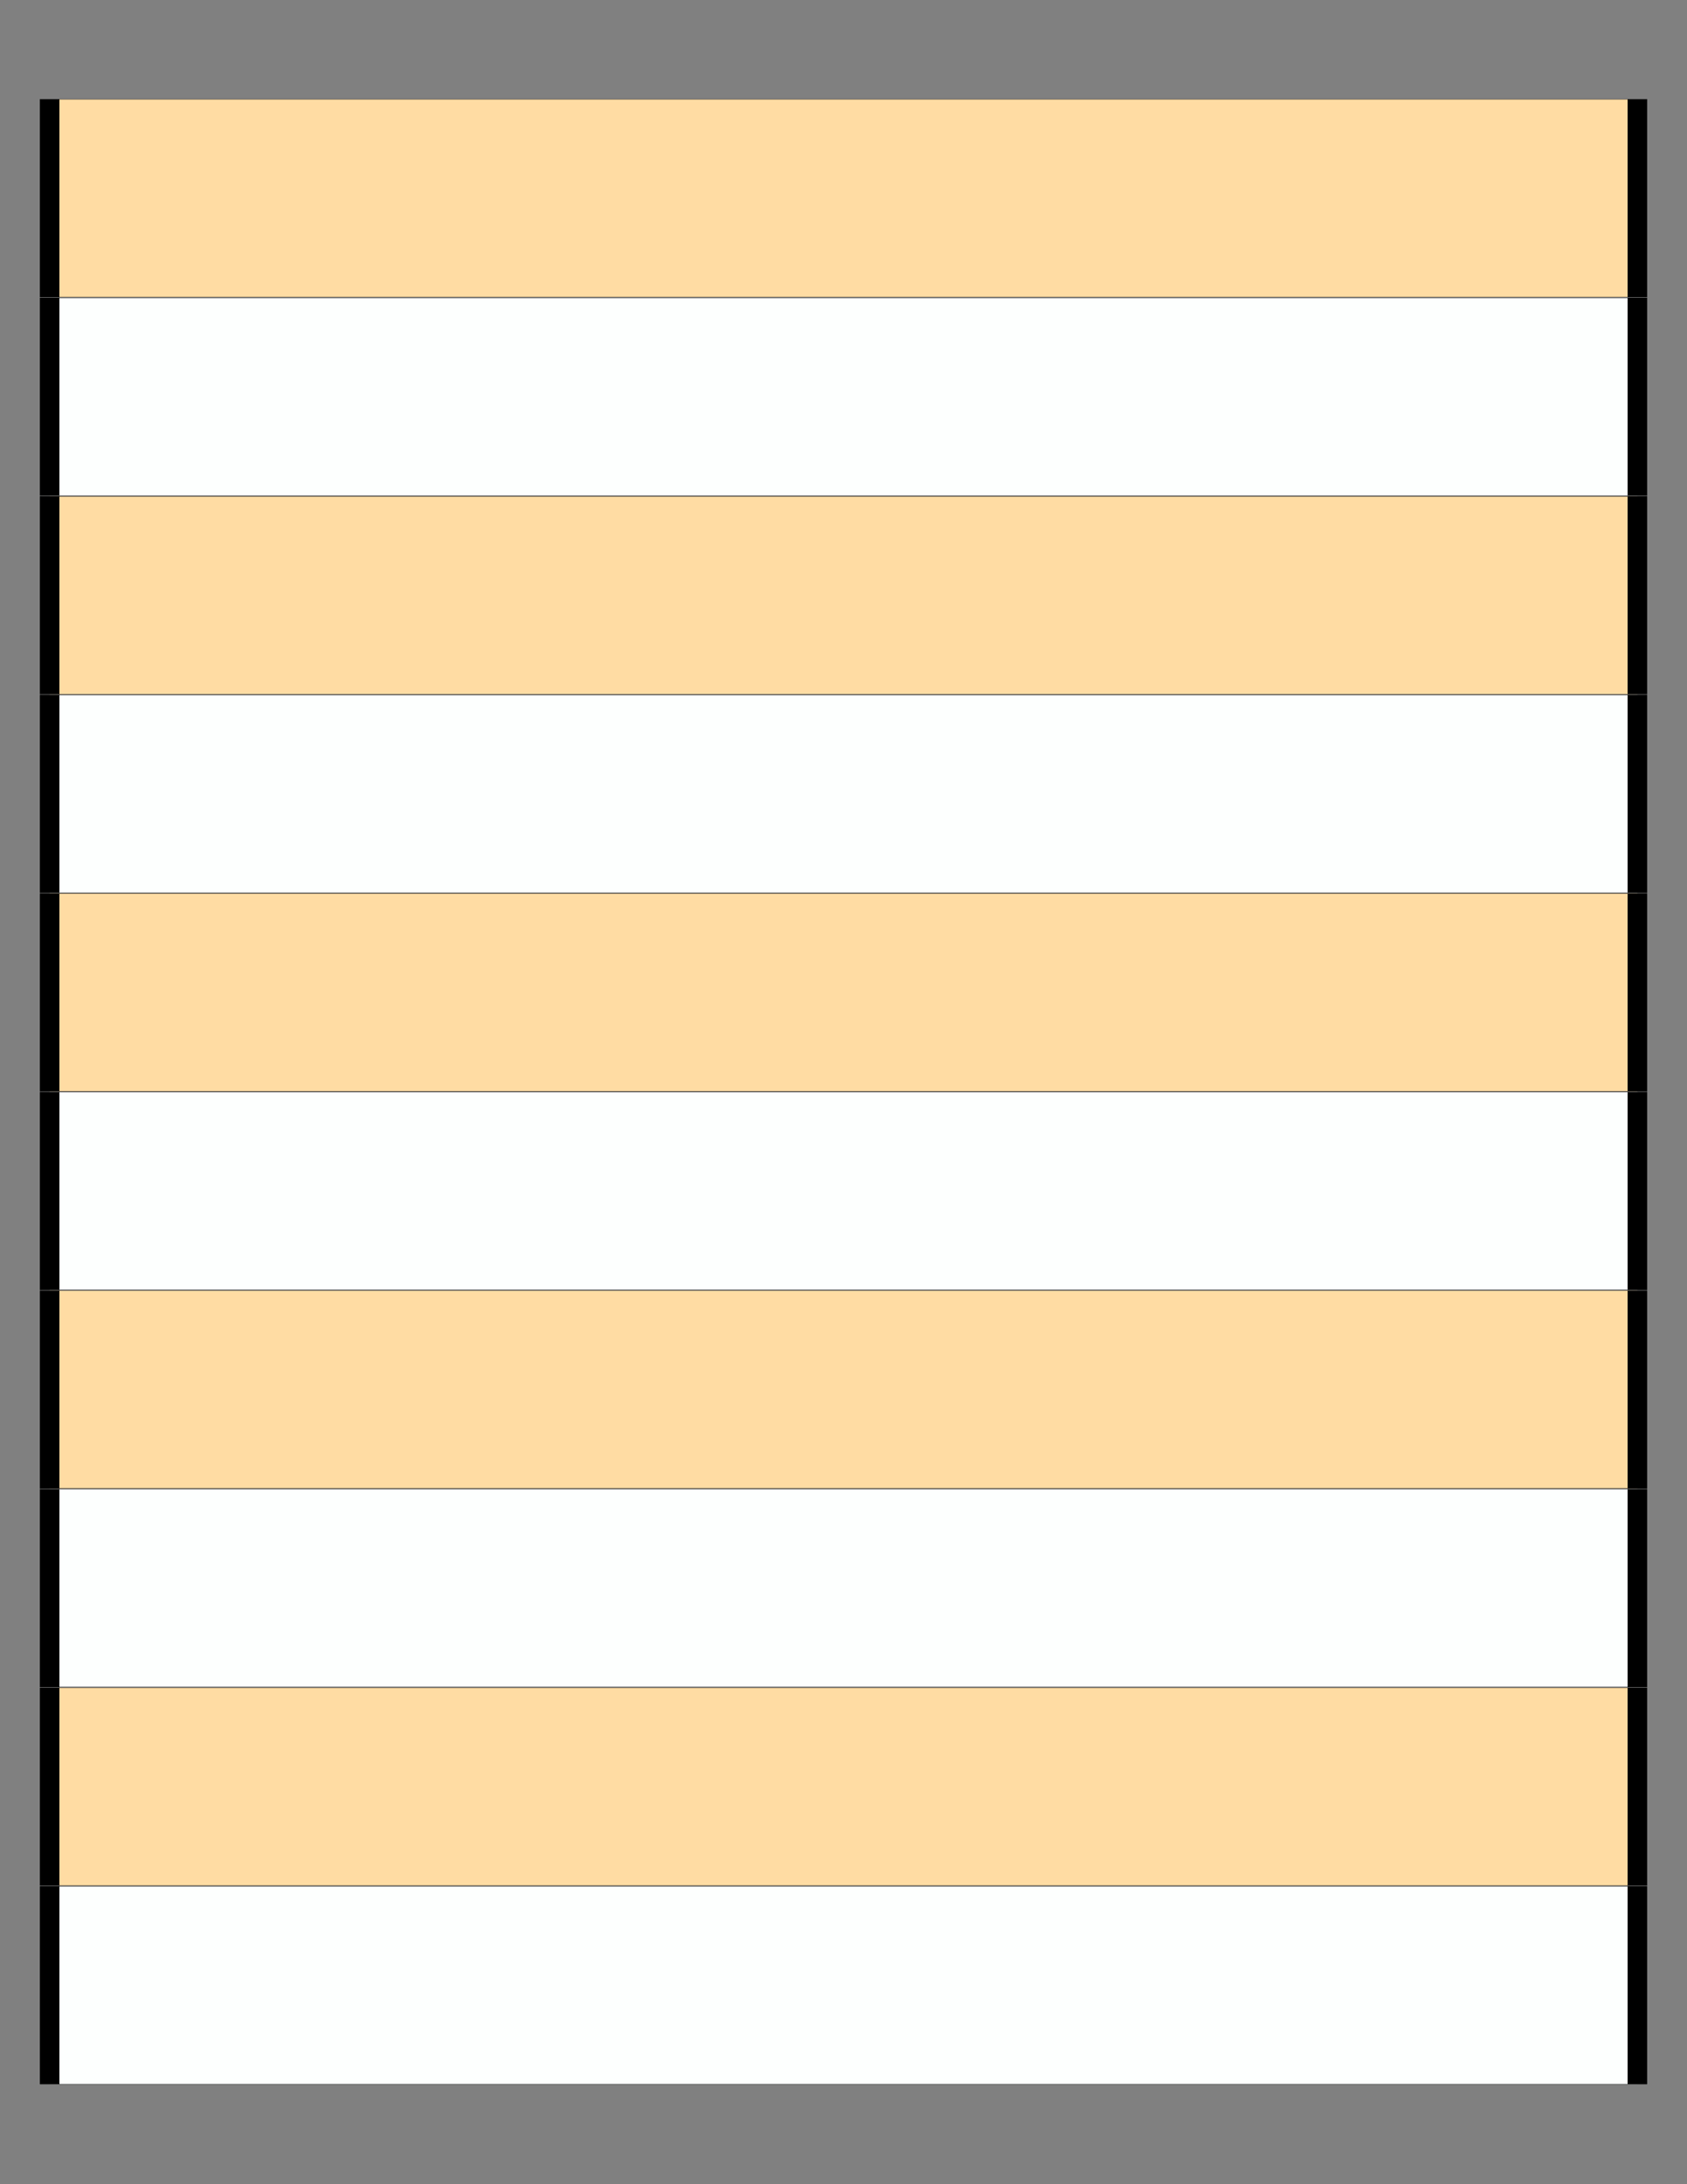
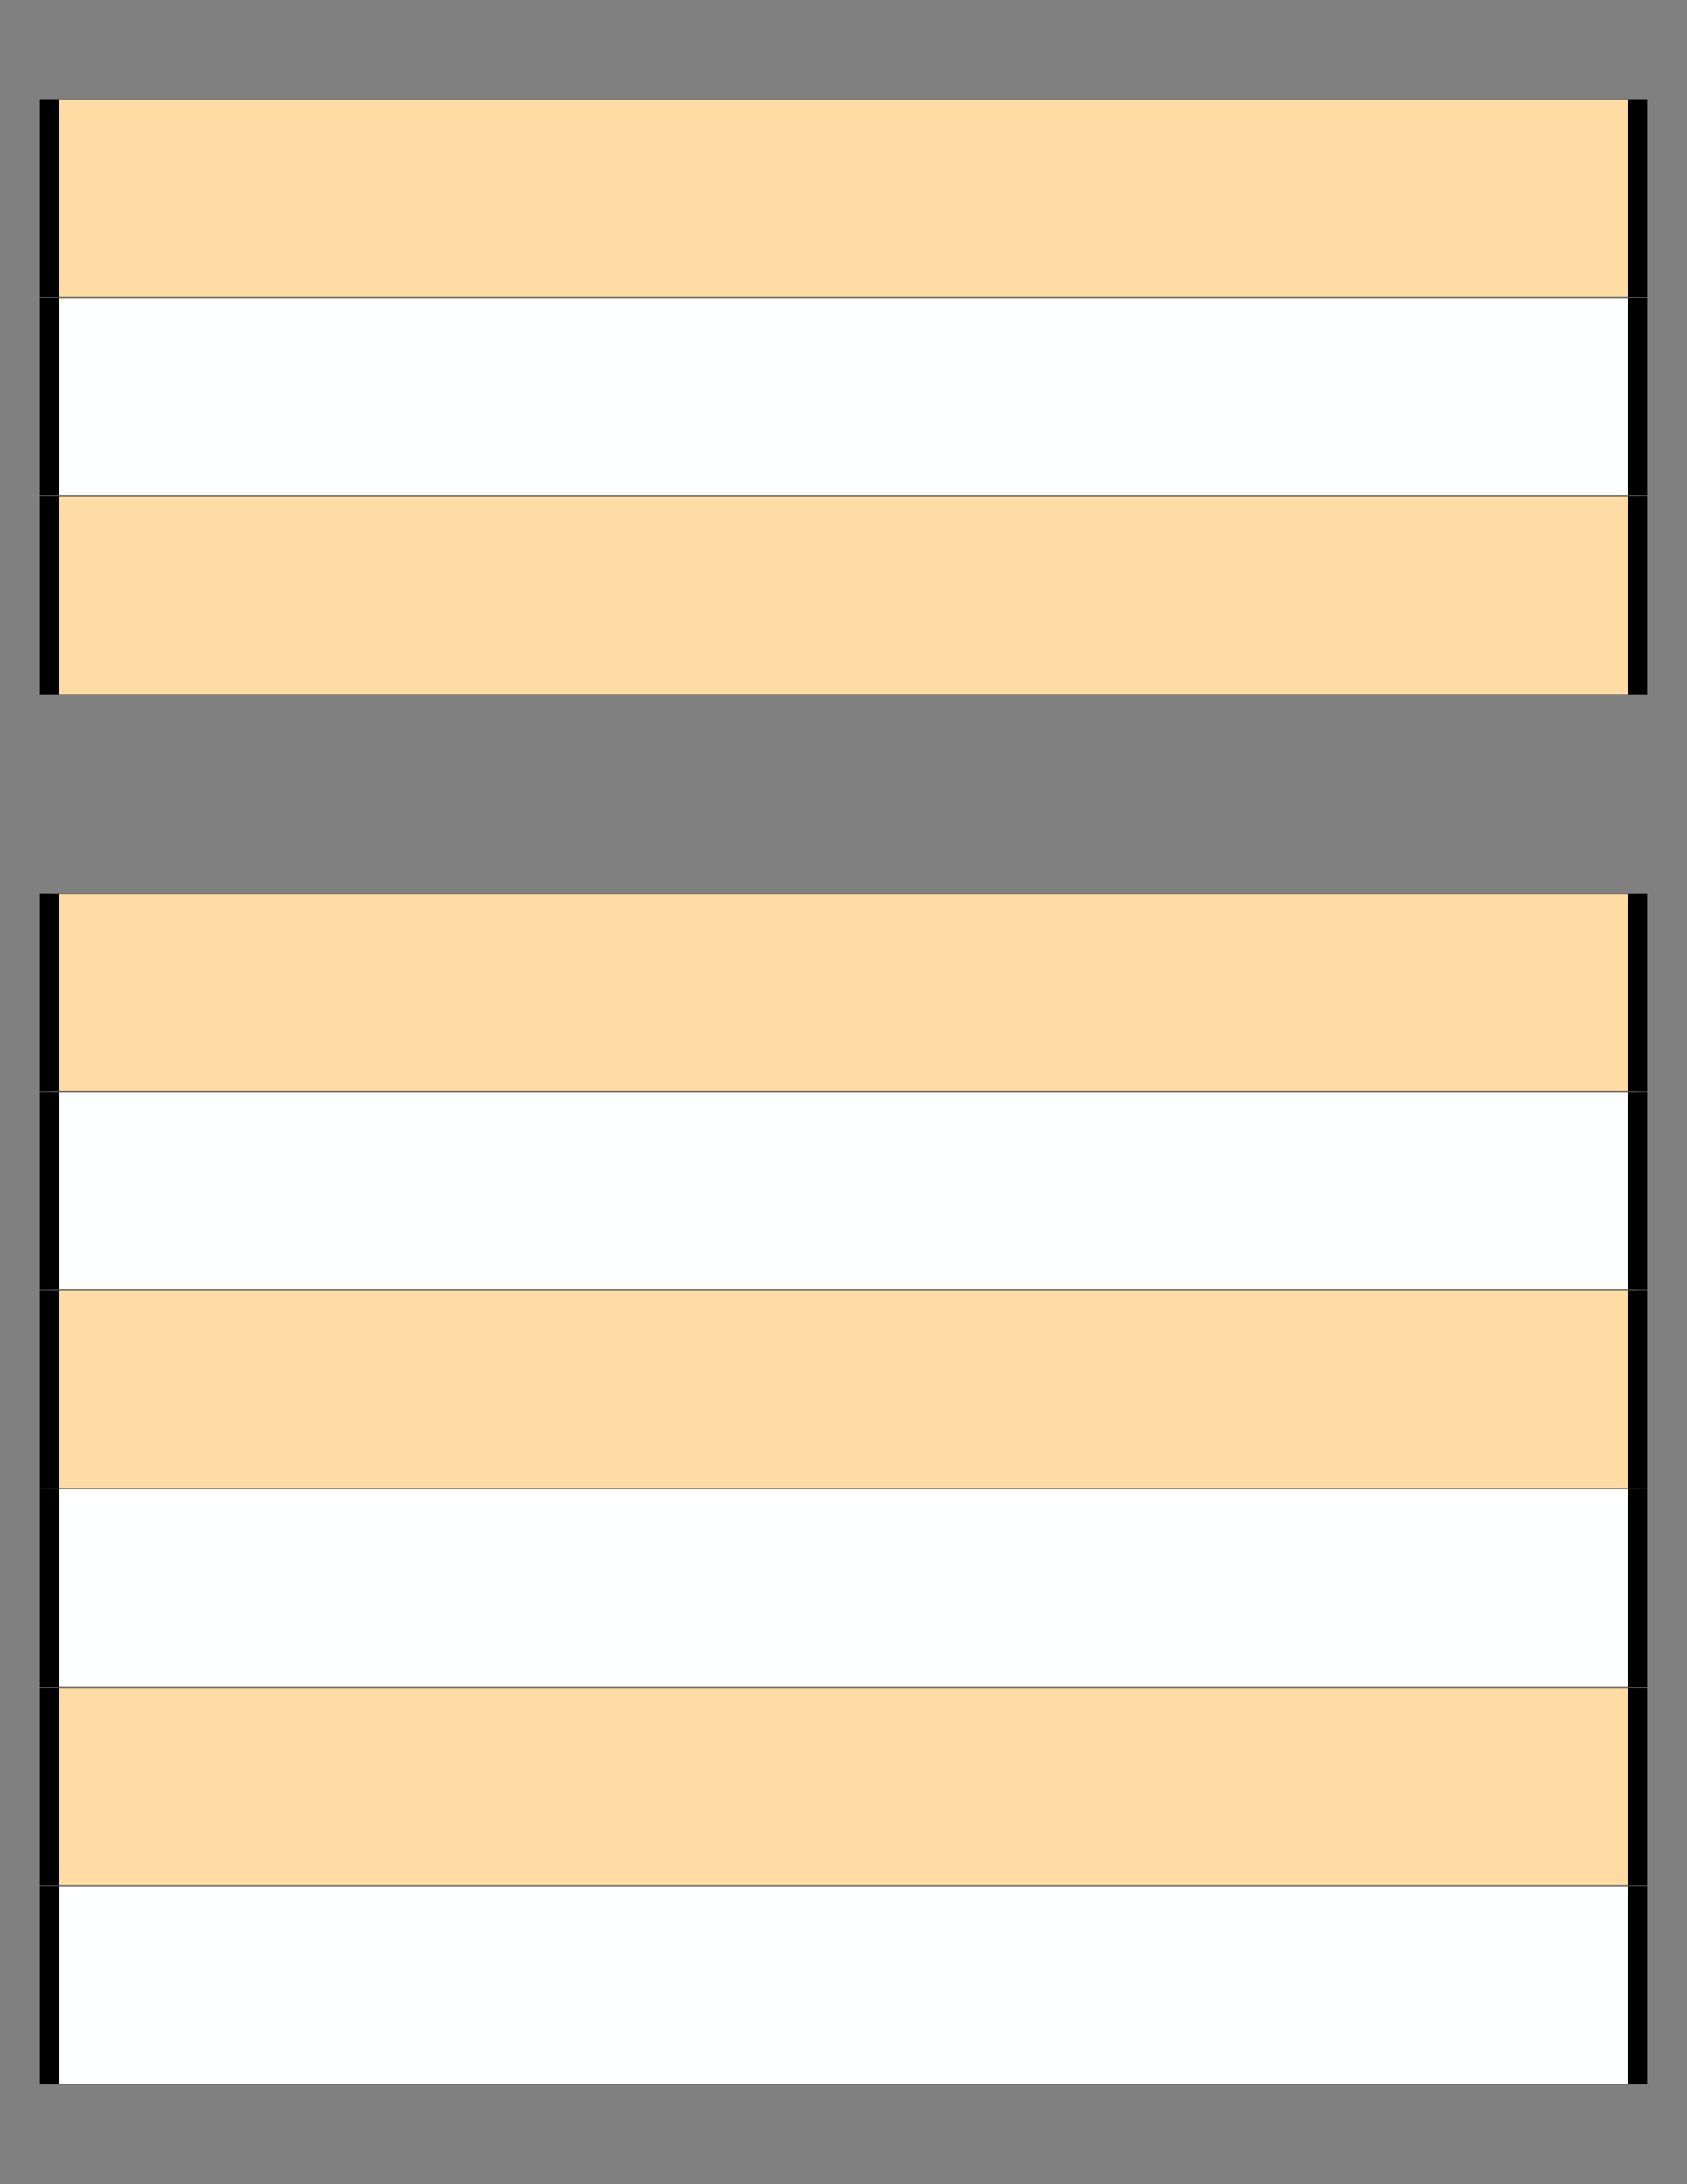
<svg xmlns="http://www.w3.org/2000/svg" version="1.1" x="0" y="0" width="8.5in" height="11in" viewBox="0 0 612 792">
  <rect x="0" y="0" width="612" height="792" fill="#808080" stroke="none" />
  <g>
    <rect stroke="#000000" fill="#ffdca3" transform="matrix(7.095 0 0 0.094 -78.003 35.411)" x="13.531" y="6.245" height="762.920" width="81.184" />
    <rect stroke="#000000" fill="#ffdca3" transform="matrix(7.095 0 0 0.094 -78.003 179.411)" x="13.531" y="6.245" height="762.920" width="81.184" />
    <rect stroke="#000000" fill="#ffdca3" transform="matrix(7.095 0 0 0.094 -78.003 323.411)" x="13.531" y="6.245" height="762.920" width="81.184" />
    <rect stroke="#000000" fill="#ffdca3" transform="matrix(7.095 0 0 0.094 -78.003 467.411)" x="13.531" y="6.245" height="762.920" width="81.184" />
    <rect stroke="#000000" fill="#ffdca3" transform="matrix(7.095 0 0 0.094 -78.003 611.411)" x="13.531" y="6.245" height="762.920" width="81.184" />
    <g>
      <rect stroke="#000000" fill="#fdfffe" transform="matrix(7.095 0 0 0.094 -78.002 107.411)" x="13.531" y="6.245" height="762.920" width="81.184" />
-       <rect stroke="#000000" fill="#fdfffe" transform="matrix(7.095 0 0 0.094 -78.002 251.411)" x="13.531" y="6.245" height="762.920" width="81.184" />
      <rect stroke="#000000" fill="#fdfffe" transform="matrix(7.095 0 0 0.094 -78.002 395.411)" x="13.531" y="6.245" height="762.920" width="81.184" />
      <rect stroke="#000000" fill="#fdfffe" transform="matrix(7.095 0 0 0.094 -78.002 539.411)" x="13.531" y="6.245" height="762.920" width="81.184" />
      <rect stroke="#000000" fill="#fdfffe" transform="matrix(7.095 0 0 0.094 -78.002 683.411)" x="13.531" y="6.245" height="762.920" width="81.184" />
    </g>
  </g>
</svg>